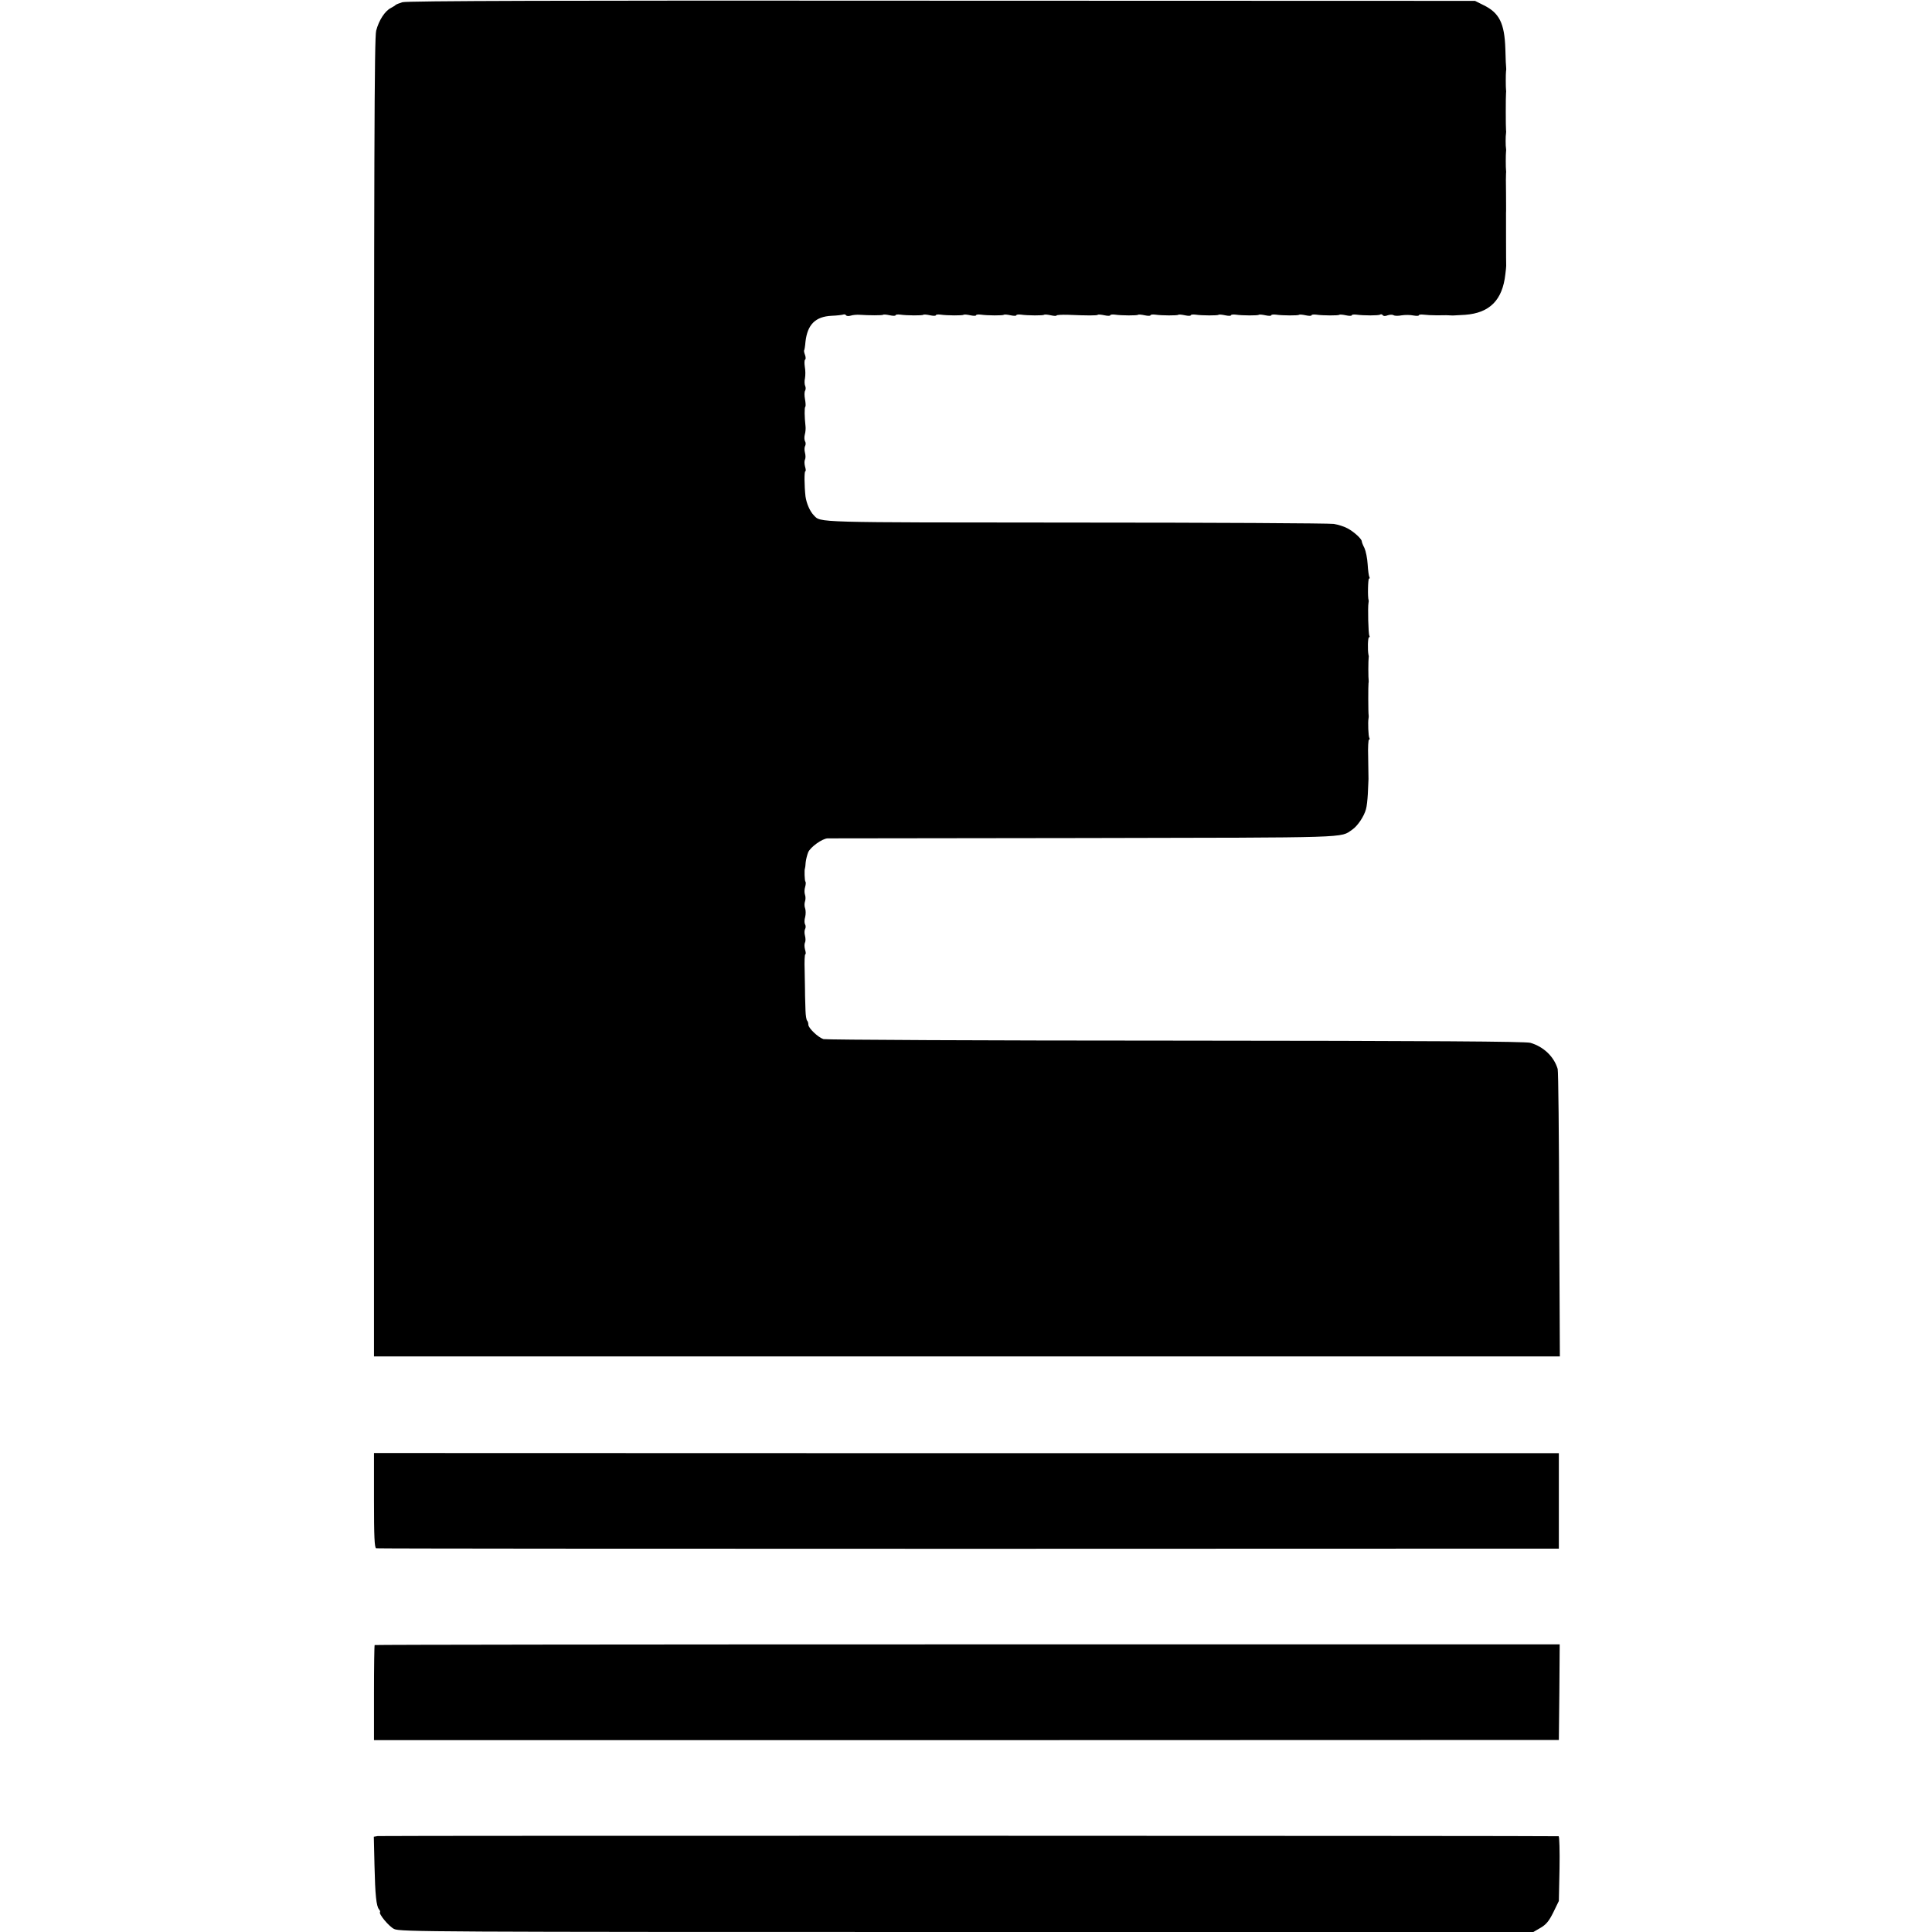
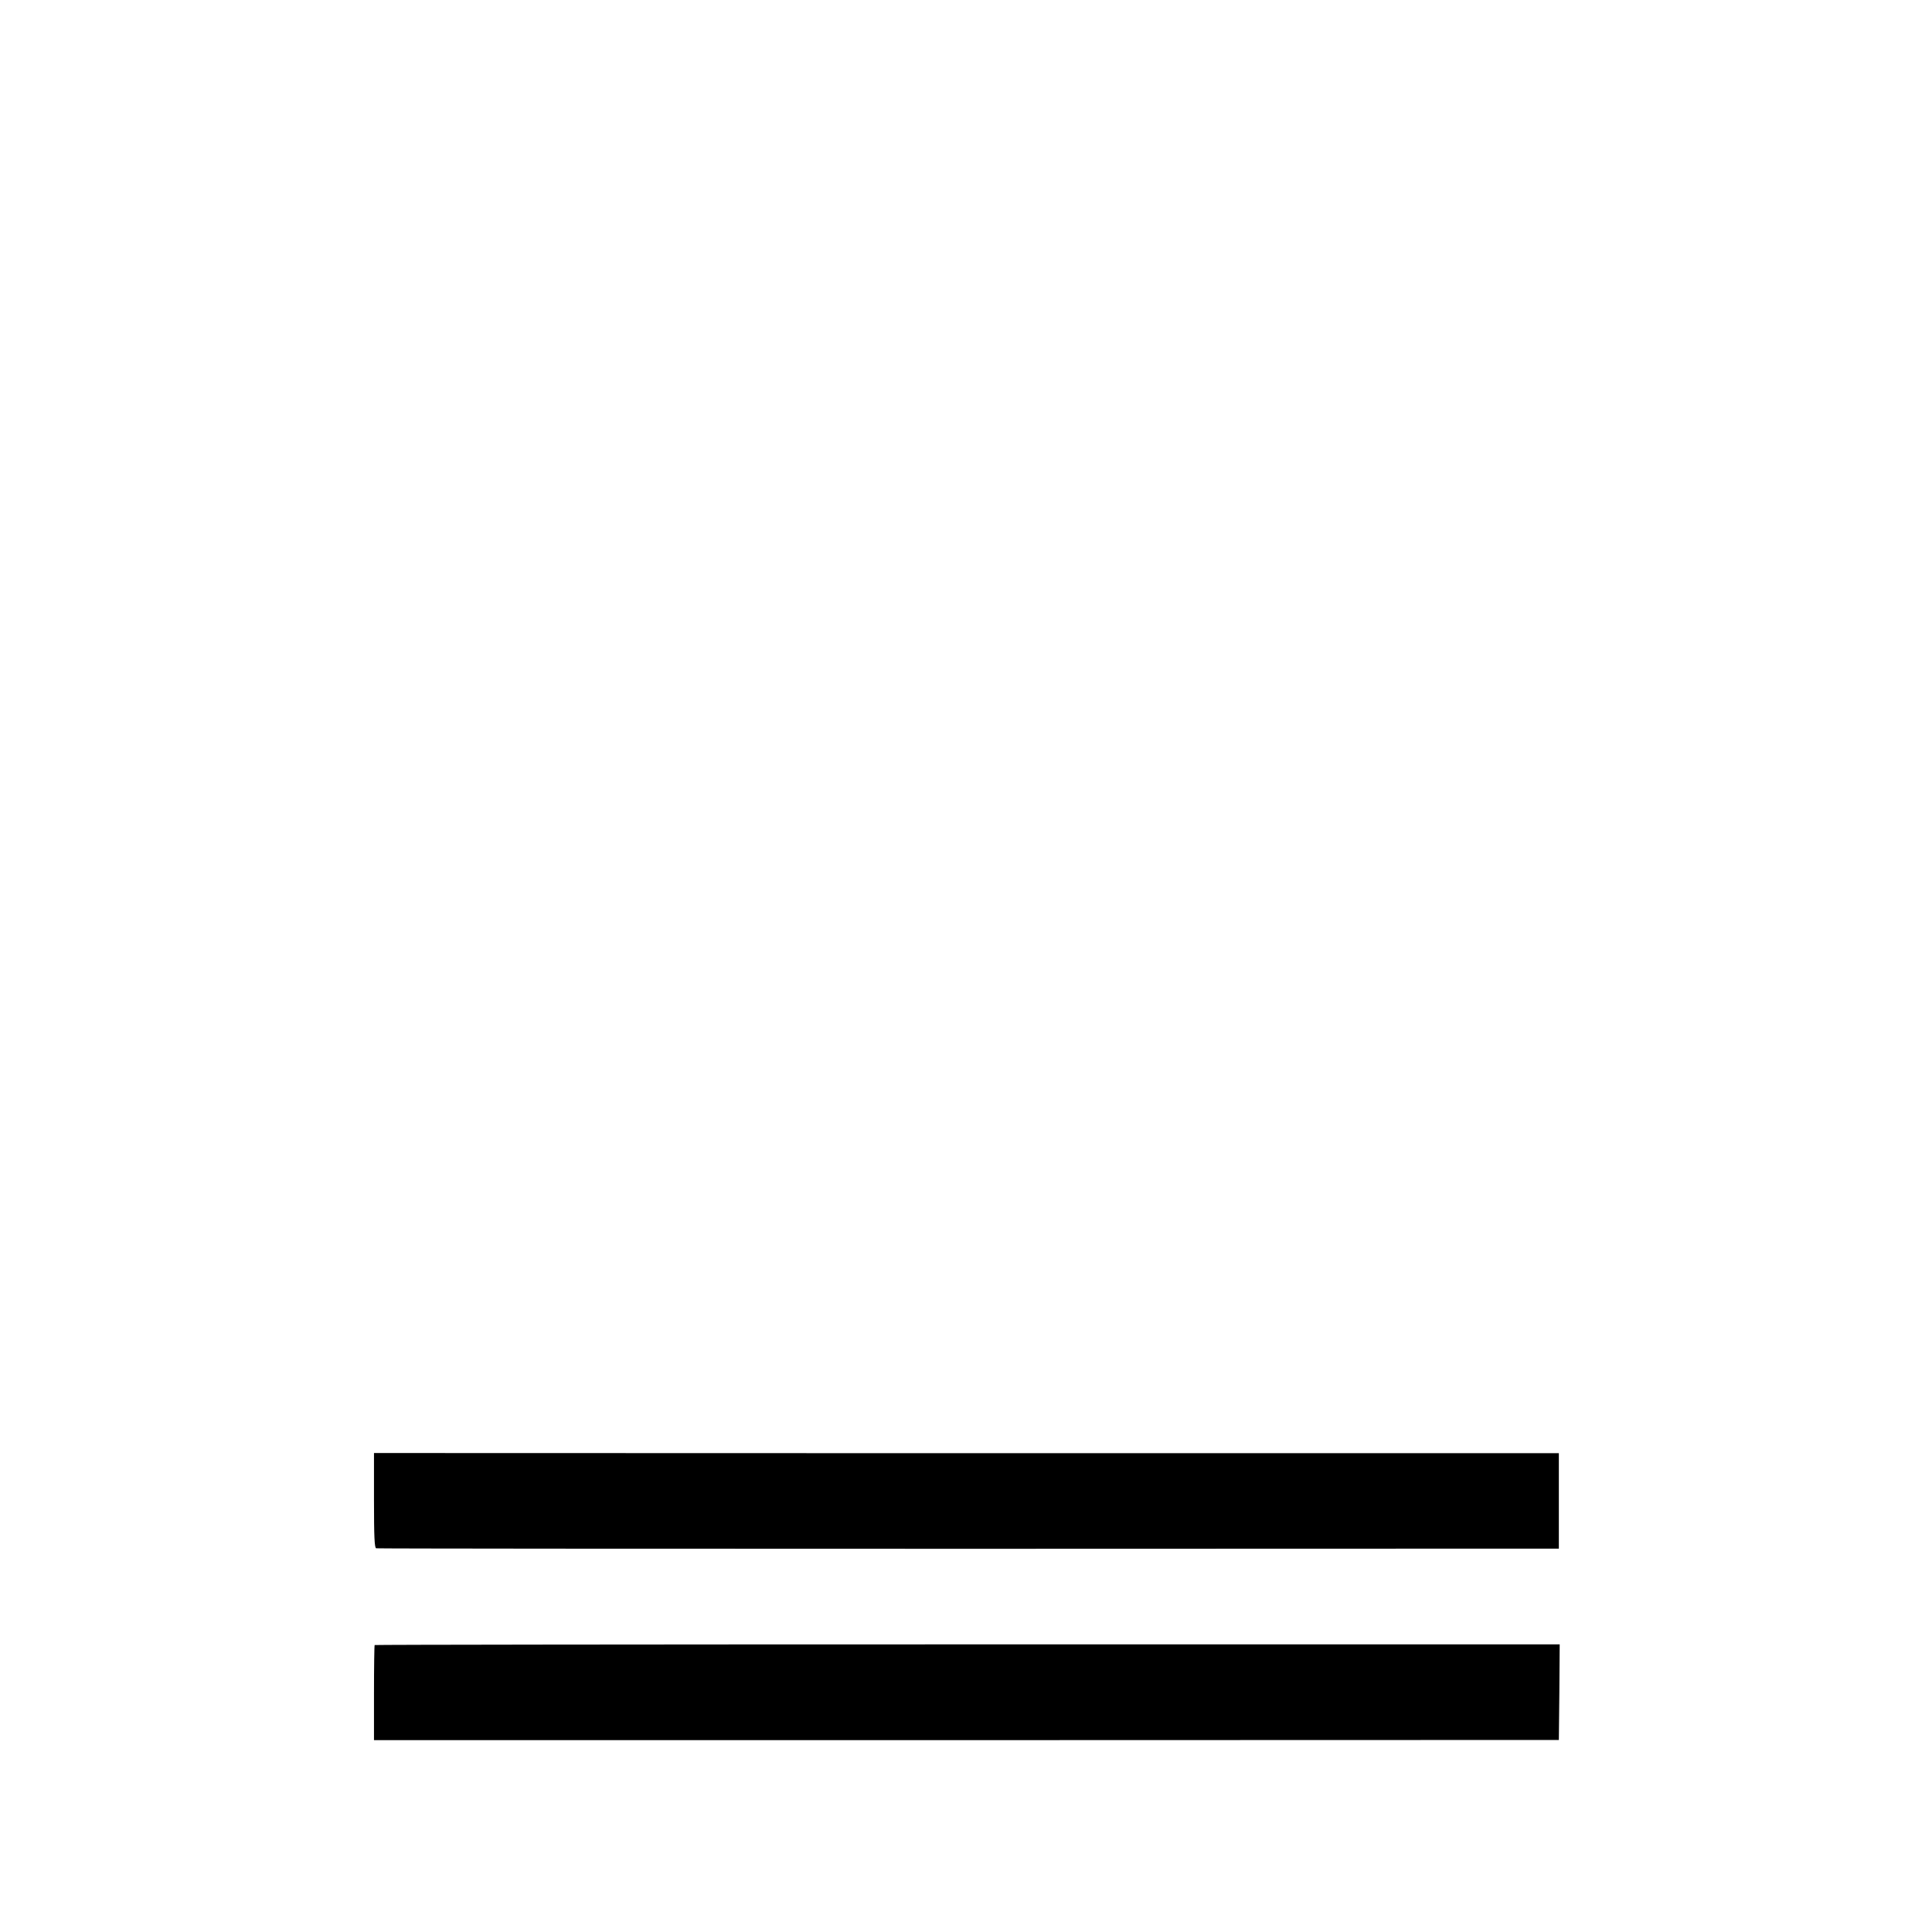
<svg xmlns="http://www.w3.org/2000/svg" version="1.0" width="1152pt" height="1152pt" viewBox="0 0 1152 1152" preserveAspectRatio="xMidYMid meet">
  <g transform="translate(0,1152) scale(0.1,-0.1)" fill="#000000" stroke="none">
-     <path d="M2400 11507 c-19 -6 -37 -13 -40 -16 -3 -3 -16 -12 -30 -19 -35 -18 -71 -73 -87 -135 -11 -42 -13 -724 -13 -3978 l0 -3927 3535 0 3536 0 -4 847 c-1 465 -5 856 -9 867 -22 74 -84 133 -163 156 -30 8 -576 12 -2115 13 -1141 0 -2086 5 -2100 9 -33 11 -90 66 -90 86 0 9 -3 20 -7 24 -5 4 -9 31 -10 59 -3 86 -3 111 -3 127 0 8 -1 59 -2 113 -2 53 0 97 4 97 4 0 3 13 -2 29 -4 15 -4 34 0 41 4 7 4 25 0 40 -4 15 -4 33 1 41 4 8 4 21 -1 28 -4 8 -4 27 1 43 4 16 4 39 0 51 -5 12 -5 31 -1 42 4 11 4 29 0 40 -4 11 -4 32 1 47 4 14 5 29 1 32 -4 5 -7 71 -2 79 1 1 3 17 4 35 2 18 9 45 15 60 13 31 84 82 116 83 11 0 700 1 1530 2 1616 3 1524 0 1598 50 32 22 70 78 82 122 5 17 9 57 11 90 1 33 3 74 4 90 0 17 -1 76 -2 133 -2 56 1 102 5 102 5 0 5 4 2 10 -6 9 -9 94 -5 115 1 6 2 14 1 19 -3 14 -3 179 -1 191 1 6 2 13 1 18 -1 4 -2 34 -2 67 0 33 1 63 2 68 1 4 1 11 -1 17 -6 30 -4 105 3 105 5 0 5 5 2 10 -6 10 -10 170 -5 195 1 6 2 12 1 15 -7 18 -4 130 2 130 5 0 5 4 2 10 -3 5 -8 39 -10 75 -2 36 -11 79 -19 97 -9 17 -16 35 -16 40 0 14 -45 56 -84 77 -20 11 -57 23 -83 27 -27 4 -721 8 -1543 8 -1577 1 -1514 -1 -1558 44 -23 24 -43 70 -49 112 -7 62 -8 150 -1 150 4 0 3 13 -2 29 -4 15 -4 34 0 41 4 7 4 25 0 40 -4 15 -4 33 1 41 4 8 4 21 -1 28 -4 8 -5 25 -1 40 4 14 6 37 4 51 -6 53 -7 110 -1 115 3 3 2 23 -2 45 -4 21 -4 44 1 51 4 7 4 20 0 28 -4 9 -5 30 -1 46 3 17 3 47 -1 68 -3 20 -3 40 2 43 4 2 4 15 -1 28 -5 13 -7 26 -5 27 2 2 6 26 8 52 12 102 59 149 155 154 31 1 62 5 69 7 7 3 15 1 18 -4 3 -5 16 -6 28 -2 12 4 36 6 52 5 57 -4 137 -4 141 0 3 3 21 1 40 -3 18 -4 34 -4 34 0 0 4 12 6 28 4 40 -6 133 -6 138 -1 3 3 21 1 40 -3 18 -4 34 -4 34 0 0 4 12 6 28 4 40 -6 133 -6 138 -1 3 3 21 1 40 -3 18 -4 34 -4 34 0 0 4 12 6 28 4 40 -6 133 -6 138 -1 3 3 21 1 40 -3 18 -4 34 -4 34 0 0 4 12 6 28 4 40 -6 133 -6 138 -1 3 3 21 1 40 -3 18 -4 34 -5 34 -1 0 3 30 5 67 4 117 -5 175 -5 179 0 3 3 21 1 40 -3 18 -4 34 -4 34 0 0 4 12 6 28 4 40 -6 133 -6 138 -1 3 3 21 1 40 -3 18 -4 34 -4 34 0 0 4 12 6 28 4 40 -6 133 -6 138 -1 3 3 21 1 40 -3 18 -4 34 -4 34 0 0 4 12 6 28 4 40 -6 133 -6 138 -1 3 3 21 1 40 -3 18 -4 34 -4 34 0 0 4 12 6 28 4 40 -6 133 -6 138 -1 3 3 21 1 40 -3 18 -4 34 -4 34 0 0 4 12 6 28 4 40 -6 133 -6 138 -1 3 3 21 1 40 -3 18 -4 34 -4 34 0 0 4 12 6 28 4 40 -6 133 -6 138 -1 3 3 21 1 40 -3 18 -4 34 -4 34 0 0 4 12 6 28 4 44 -6 131 -6 141 0 5 4 12 2 16 -3 3 -6 15 -7 29 -1 12 4 28 5 35 1 7 -5 29 -5 49 -1 20 3 52 3 70 -1 17 -3 32 -3 32 1 0 4 12 6 28 4 15 -2 51 -4 80 -4 50 1 67 1 95 -1 6 0 39 2 73 4 147 11 223 88 240 242 3 22 5 45 5 50 -1 10 -1 286 -1 315 1 8 0 62 0 120 -1 58 -1 110 0 115 1 6 1 15 0 20 -2 13 -2 97 0 110 1 6 1 15 0 20 -3 12 -3 76 0 90 1 6 1 15 0 20 -2 12 -2 206 0 220 1 6 1 15 0 20 -2 13 -2 97 0 110 1 6 2 14 1 19 -1 5 -4 57 -5 115 -5 153 -36 215 -131 261 l-50 25 -3180 1 c-2267 2 -3190 -1 -3215 -9z" />
    <path d="M2230 2574 c0 -217 3 -283 13 -286 6 -2 1596 -3 3532 -3 l3520 1 0 285 0 284 -3532 0 -3533 1 0 -282z" />
    <path d="M2234 1711 c-2 -2 -4 -131 -4 -286 l0 -281 3533 0 3532 1 3 285 2 285 -3531 0 c-1942 0 -3533 -2 -3535 -4z" />
-     <path d="M2252 572 l-23 -4 4 -171 c4 -178 11 -243 27 -262 6 -7 8 -14 6 -16 -10 -10 53 -86 84 -101 33 -17 217 -18 3414 -18 l3379 0 43 25 c34 20 50 40 76 92 l33 68 4 192 c2 106 -1 193 -5 194 -25 3 -7022 4 -7042 1z" />
  </g>
</svg>